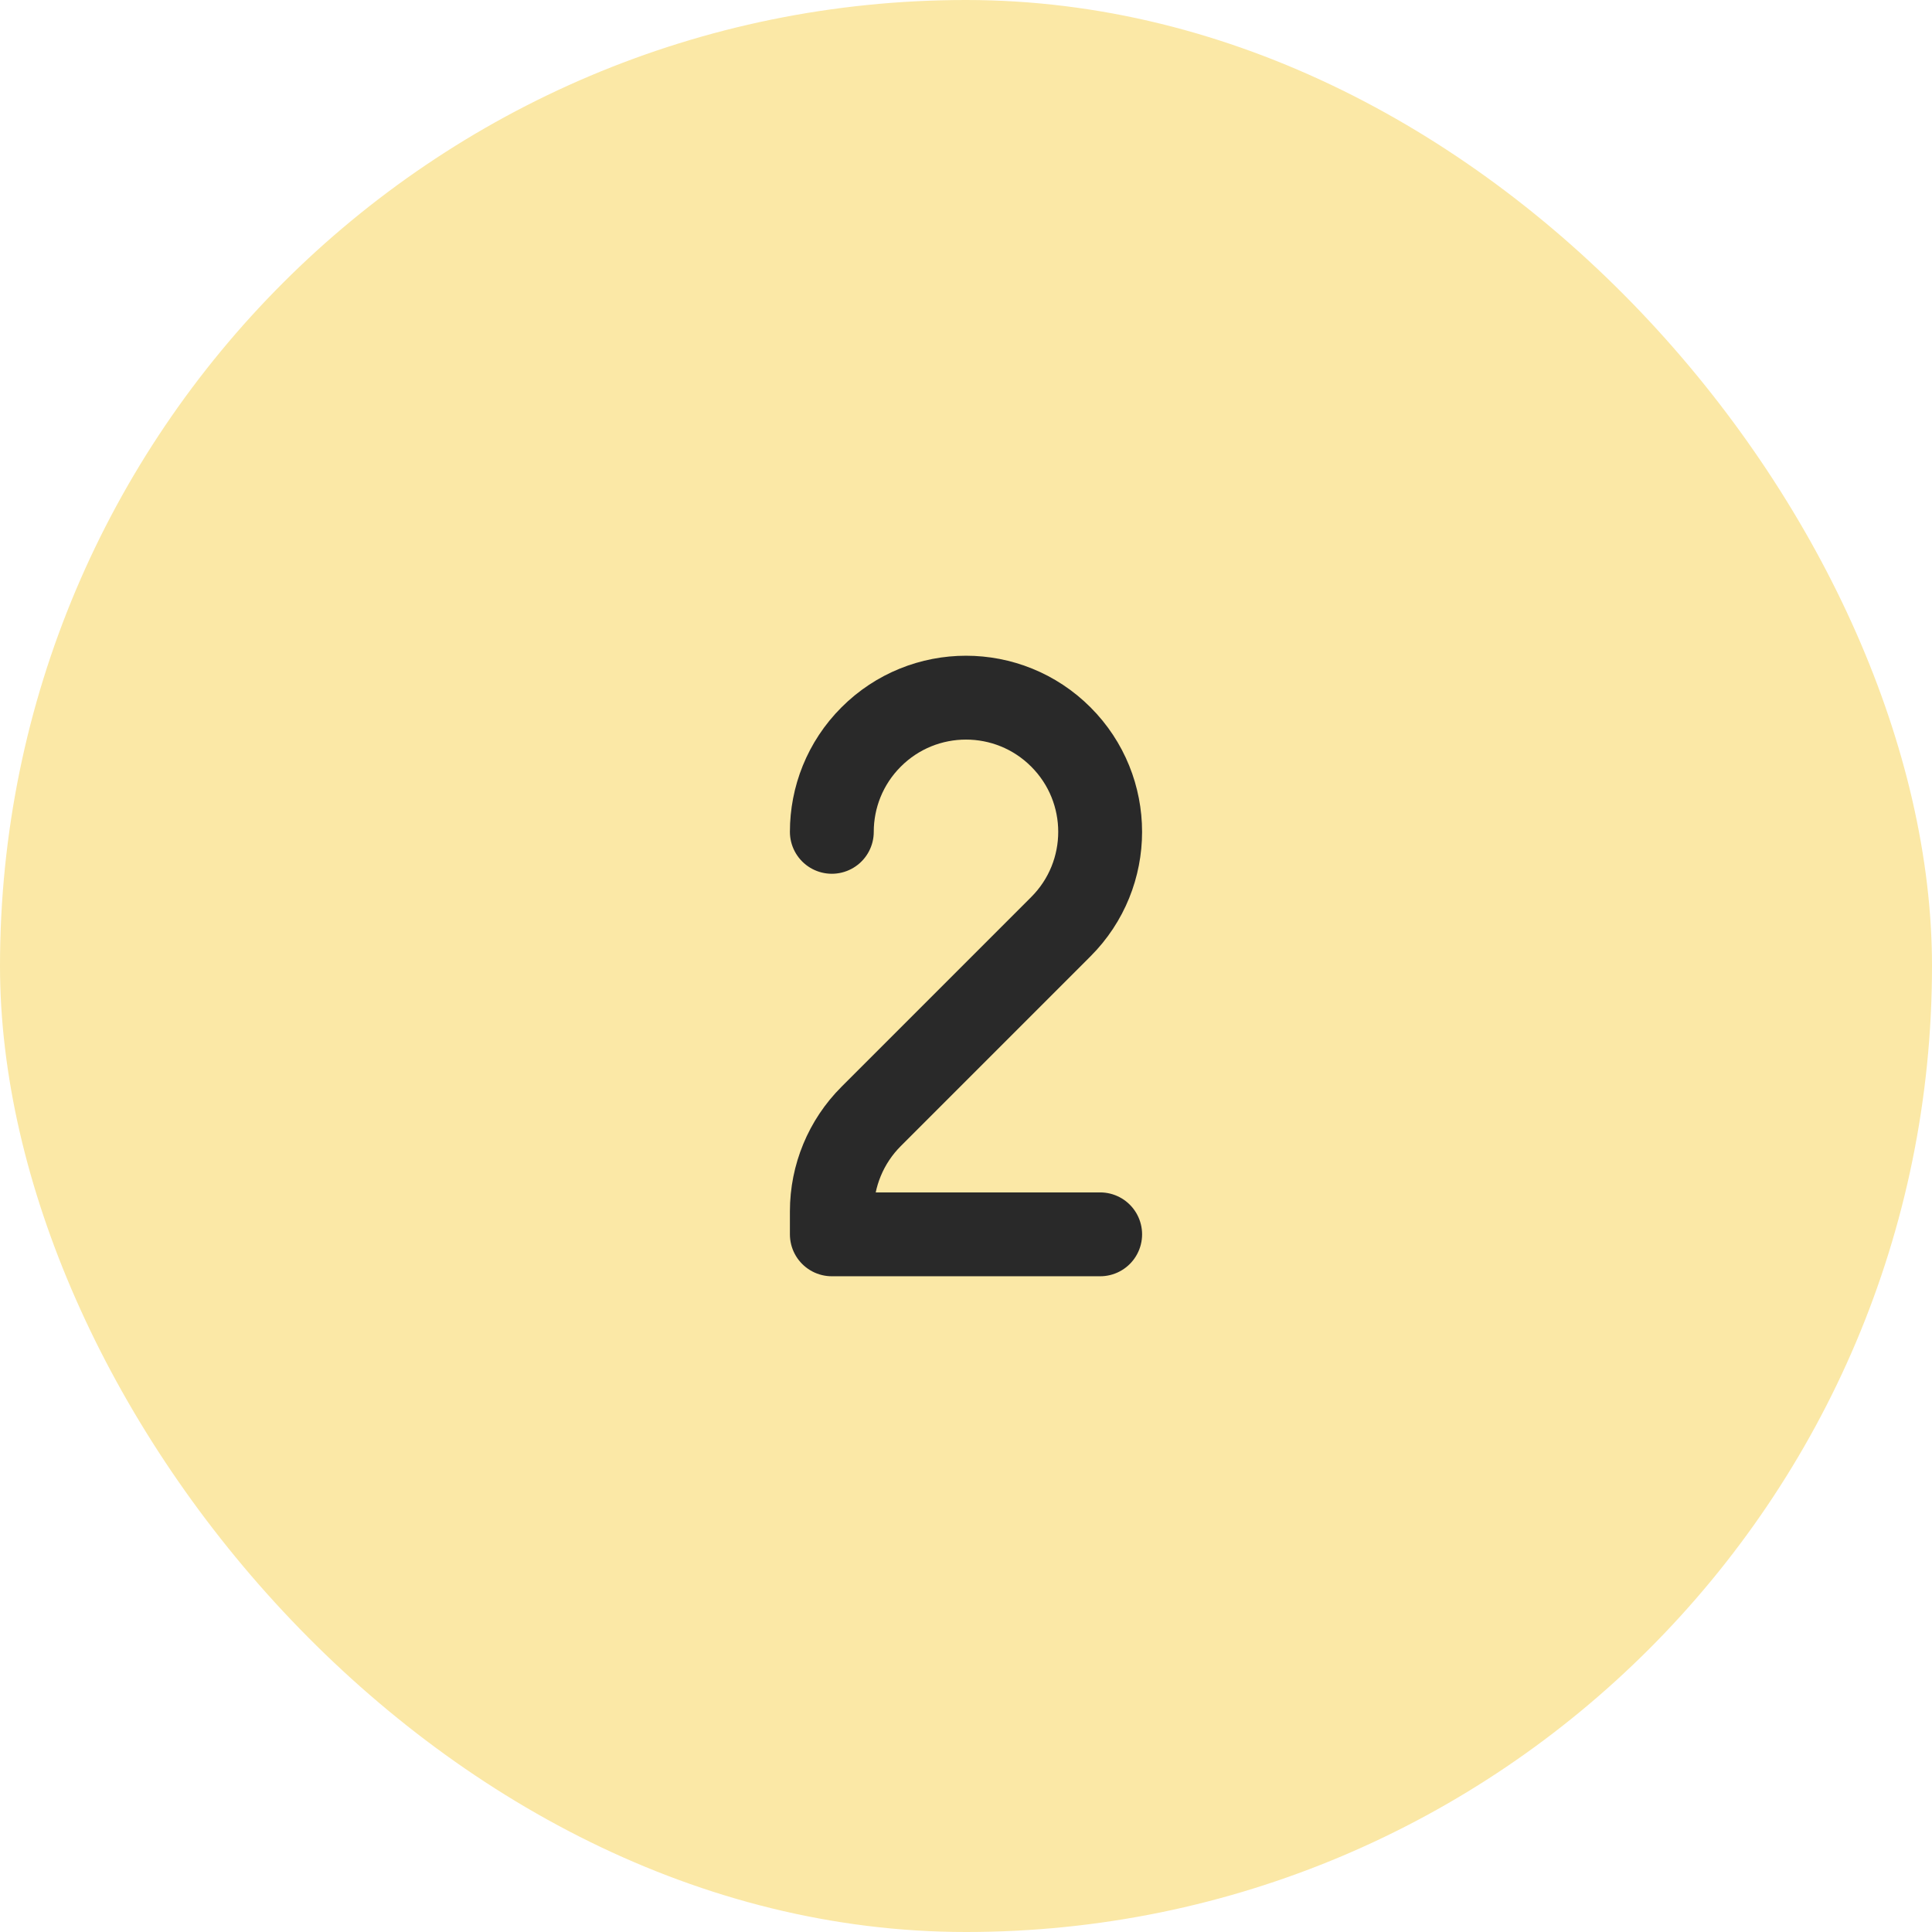
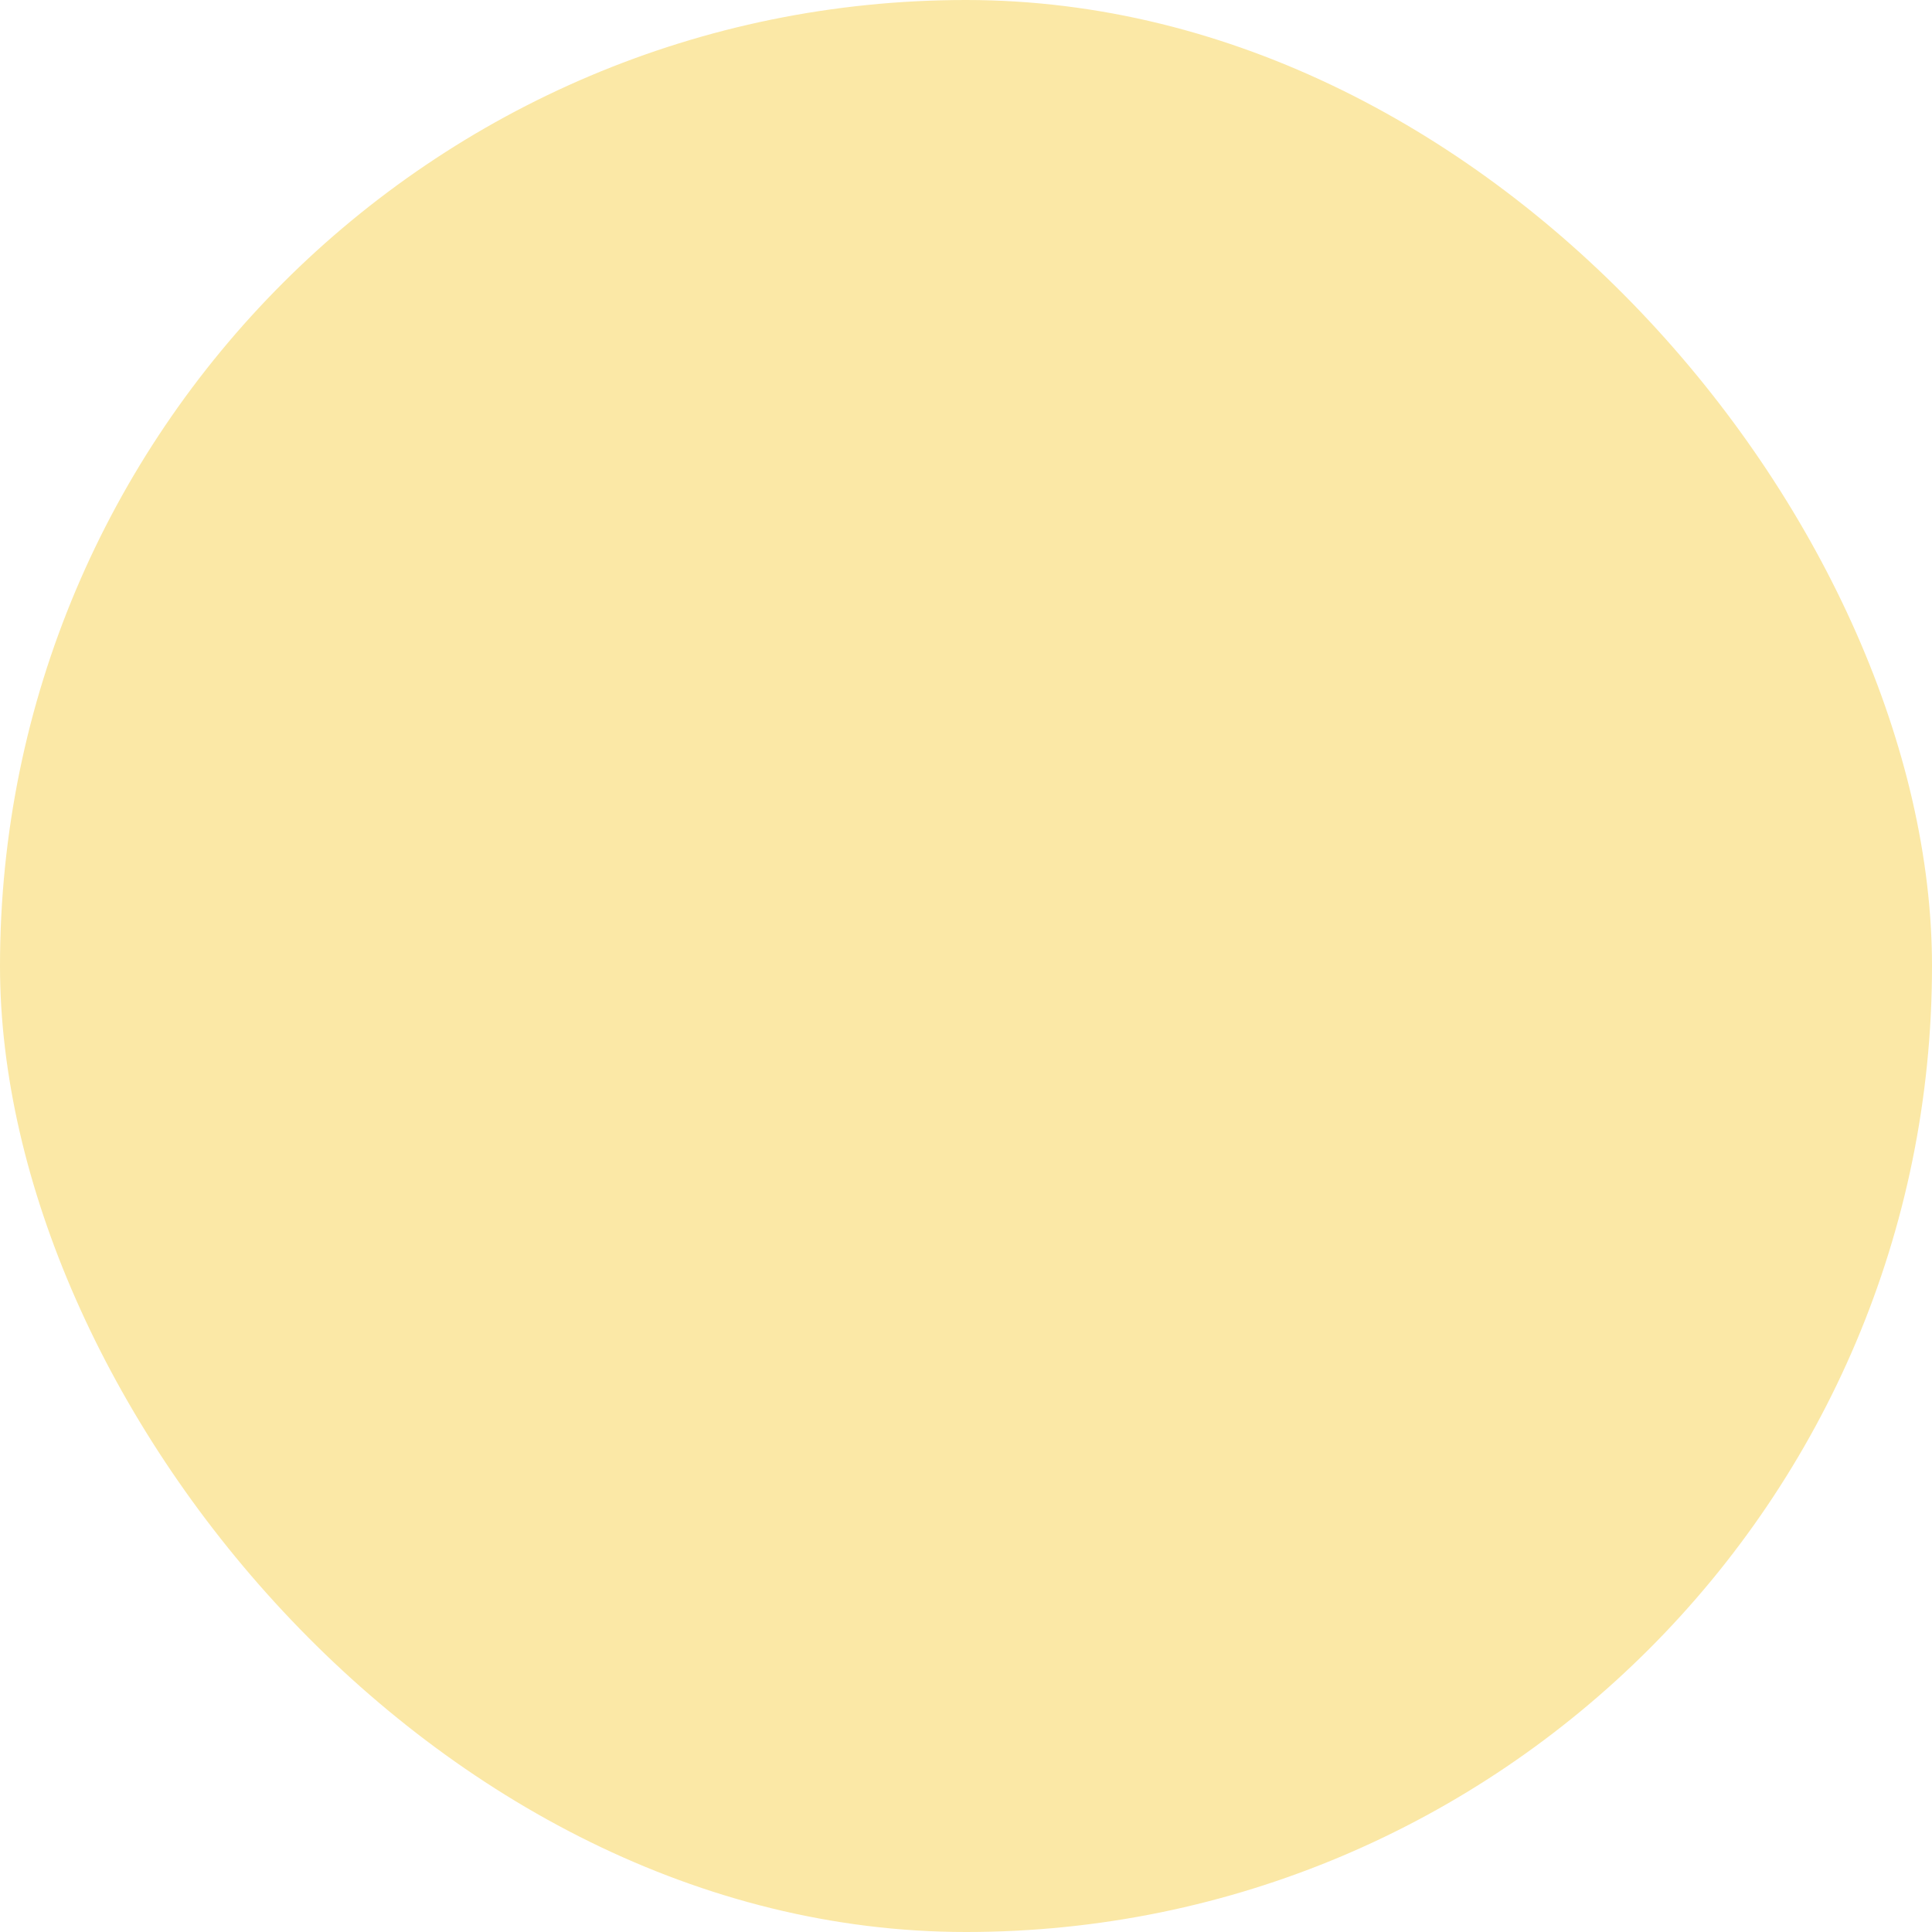
<svg xmlns="http://www.w3.org/2000/svg" width="800px" height="800px" viewBox="-16.8 -16.8 57.60 57.60" fill="none">
  <g id="SVGRepo_bgCarrier" stroke-width="0">
    <rect x="-16.8" y="-16.8" width="57.60" height="57.60" rx="28.8" fill="#FBE8A6" />
  </g>
  <g id="SVGRepo_tracerCarrier" stroke-linecap="round" stroke-linejoin="round" />
  <g id="SVGRepo_iconCarrier">
    <g clip-path="url(#clip0_429_10997)">
-       <path d="M8 8C8 6.976 8.391 5.953 9.172 5.172C10.734 3.609 13.266 3.609 14.828 5.172C16.39 6.734 16.39 9.266 14.828 10.828L9.172 16.485C8.421 17.235 8 18.253 8 19.314L8 20L16 20" stroke="#292929" stroke-width="2.5" stroke-linecap="round" stroke-linejoin="round" />
+       <path d="M8 8C8 6.976 8.391 5.953 9.172 5.172C10.734 3.609 13.266 3.609 14.828 5.172C16.39 6.734 16.39 9.266 14.828 10.828L9.172 16.485C8.421 17.235 8 18.253 8 19.314L8 20" stroke="#292929" stroke-width="2.5" stroke-linecap="round" stroke-linejoin="round" />
    </g>
    <defs>
      <clipPath id="clip0_429_10997">
-         <rect width="24" height="24" fill="white" />
-       </clipPath>
+         </clipPath>
    </defs>
  </g>
</svg>